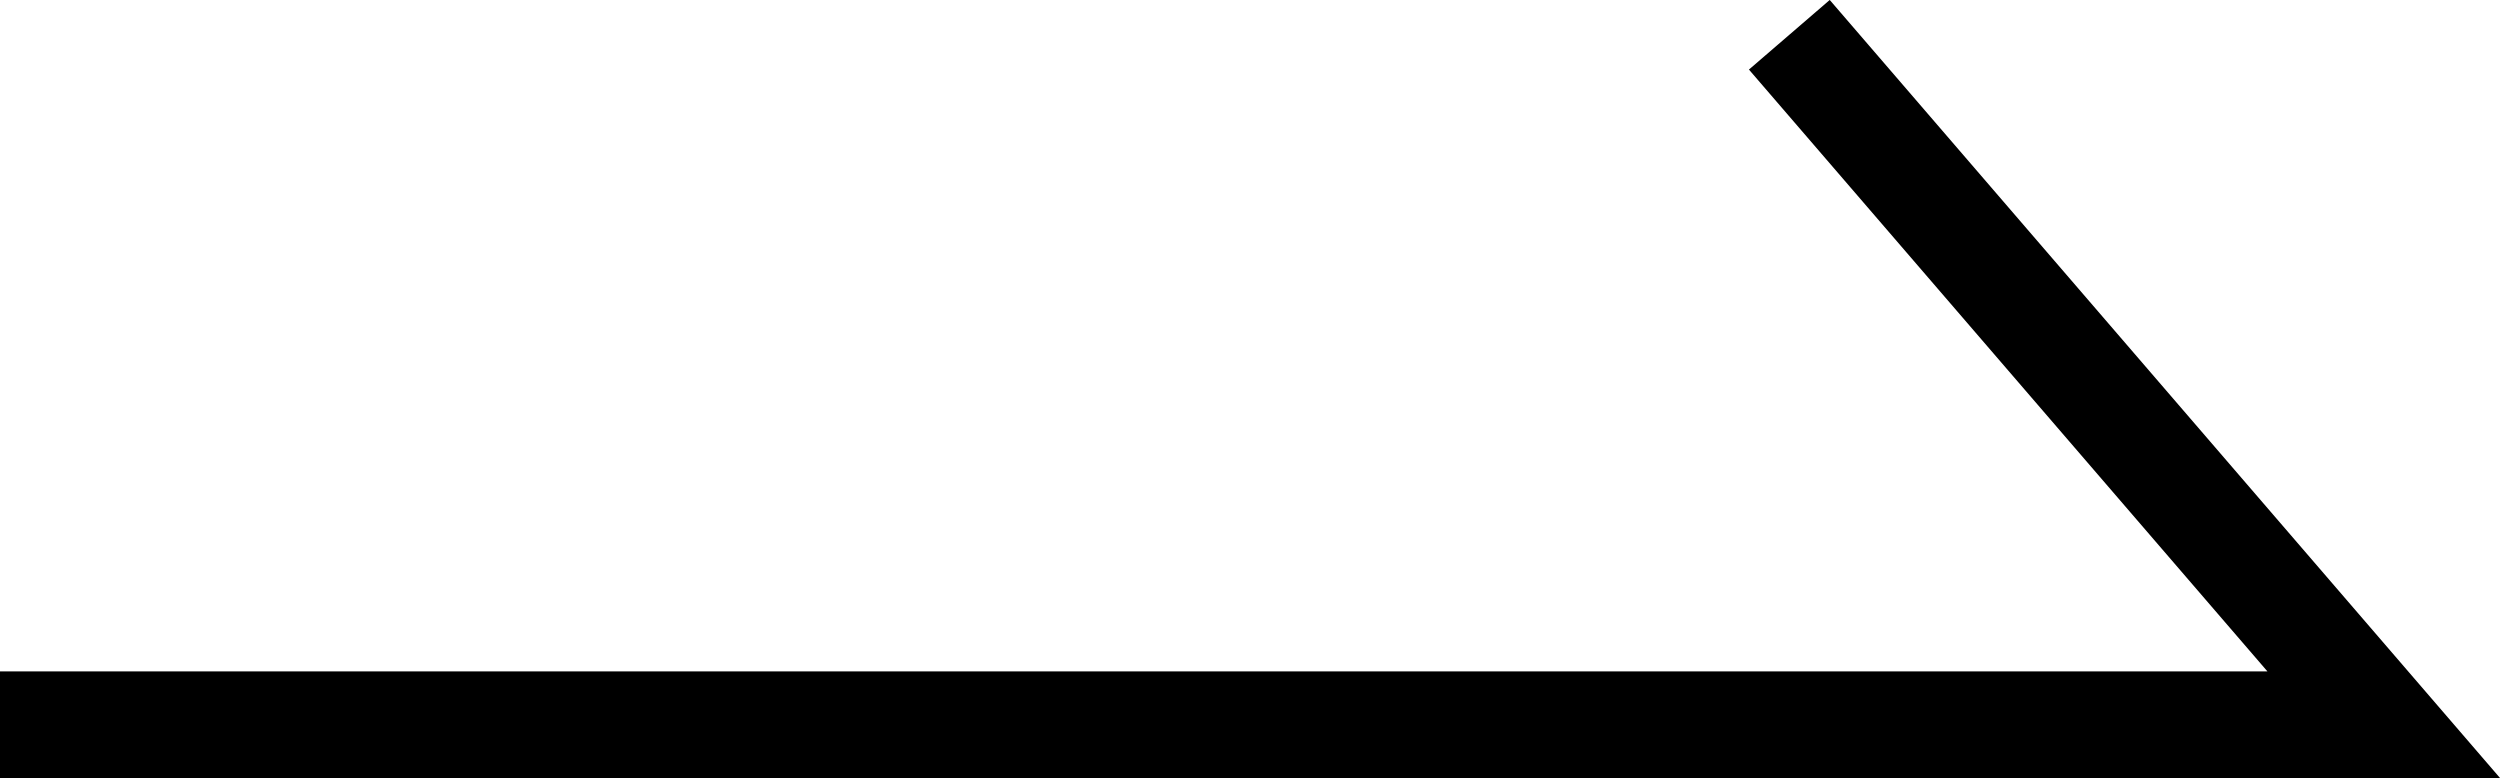
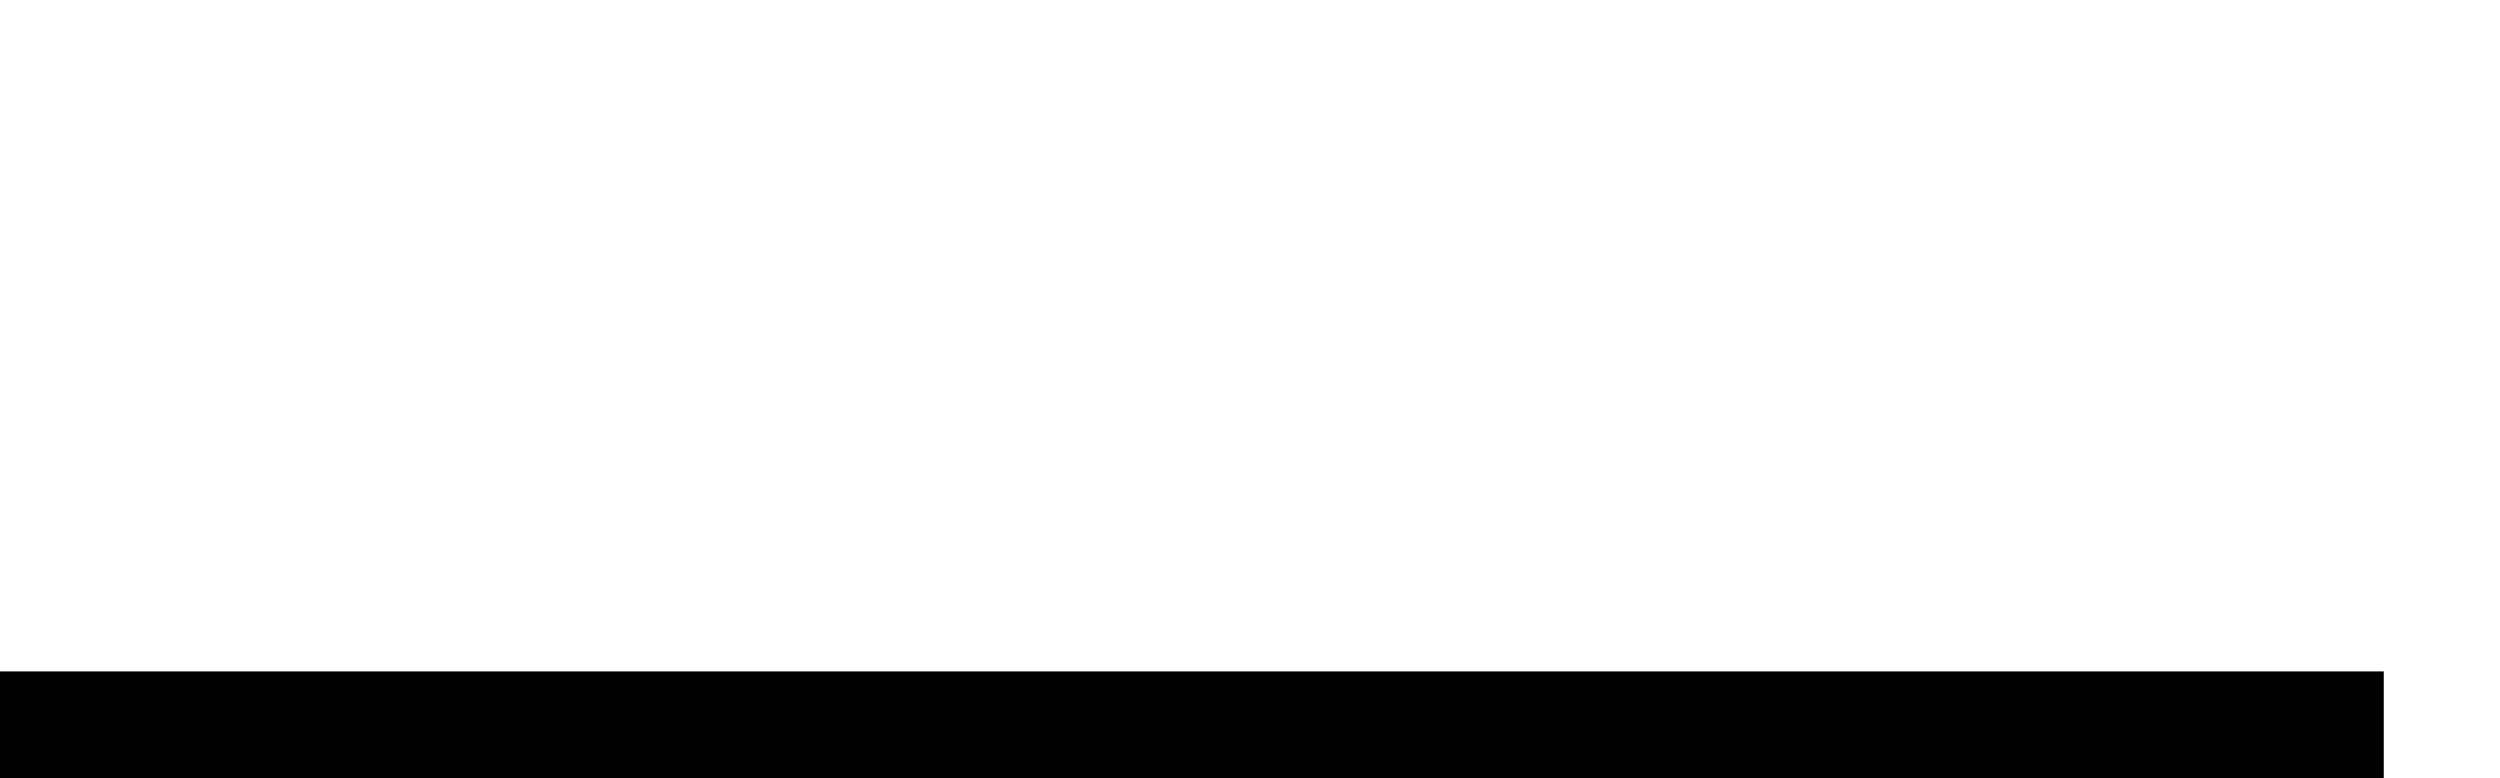
<svg xmlns="http://www.w3.org/2000/svg" width="23.443" height="7.296" viewBox="0 0 23.443 7.296">
-   <path id="icon05" d="M445.726,5257.142h22.353l-5.574-6.47" transform="translate(-445.726 -5250.346)" fill="none" stroke="#000" stroke-width="1" />
+   <path id="icon05" d="M445.726,5257.142h22.353" transform="translate(-445.726 -5250.346)" fill="none" stroke="#000" stroke-width="1" />
</svg>